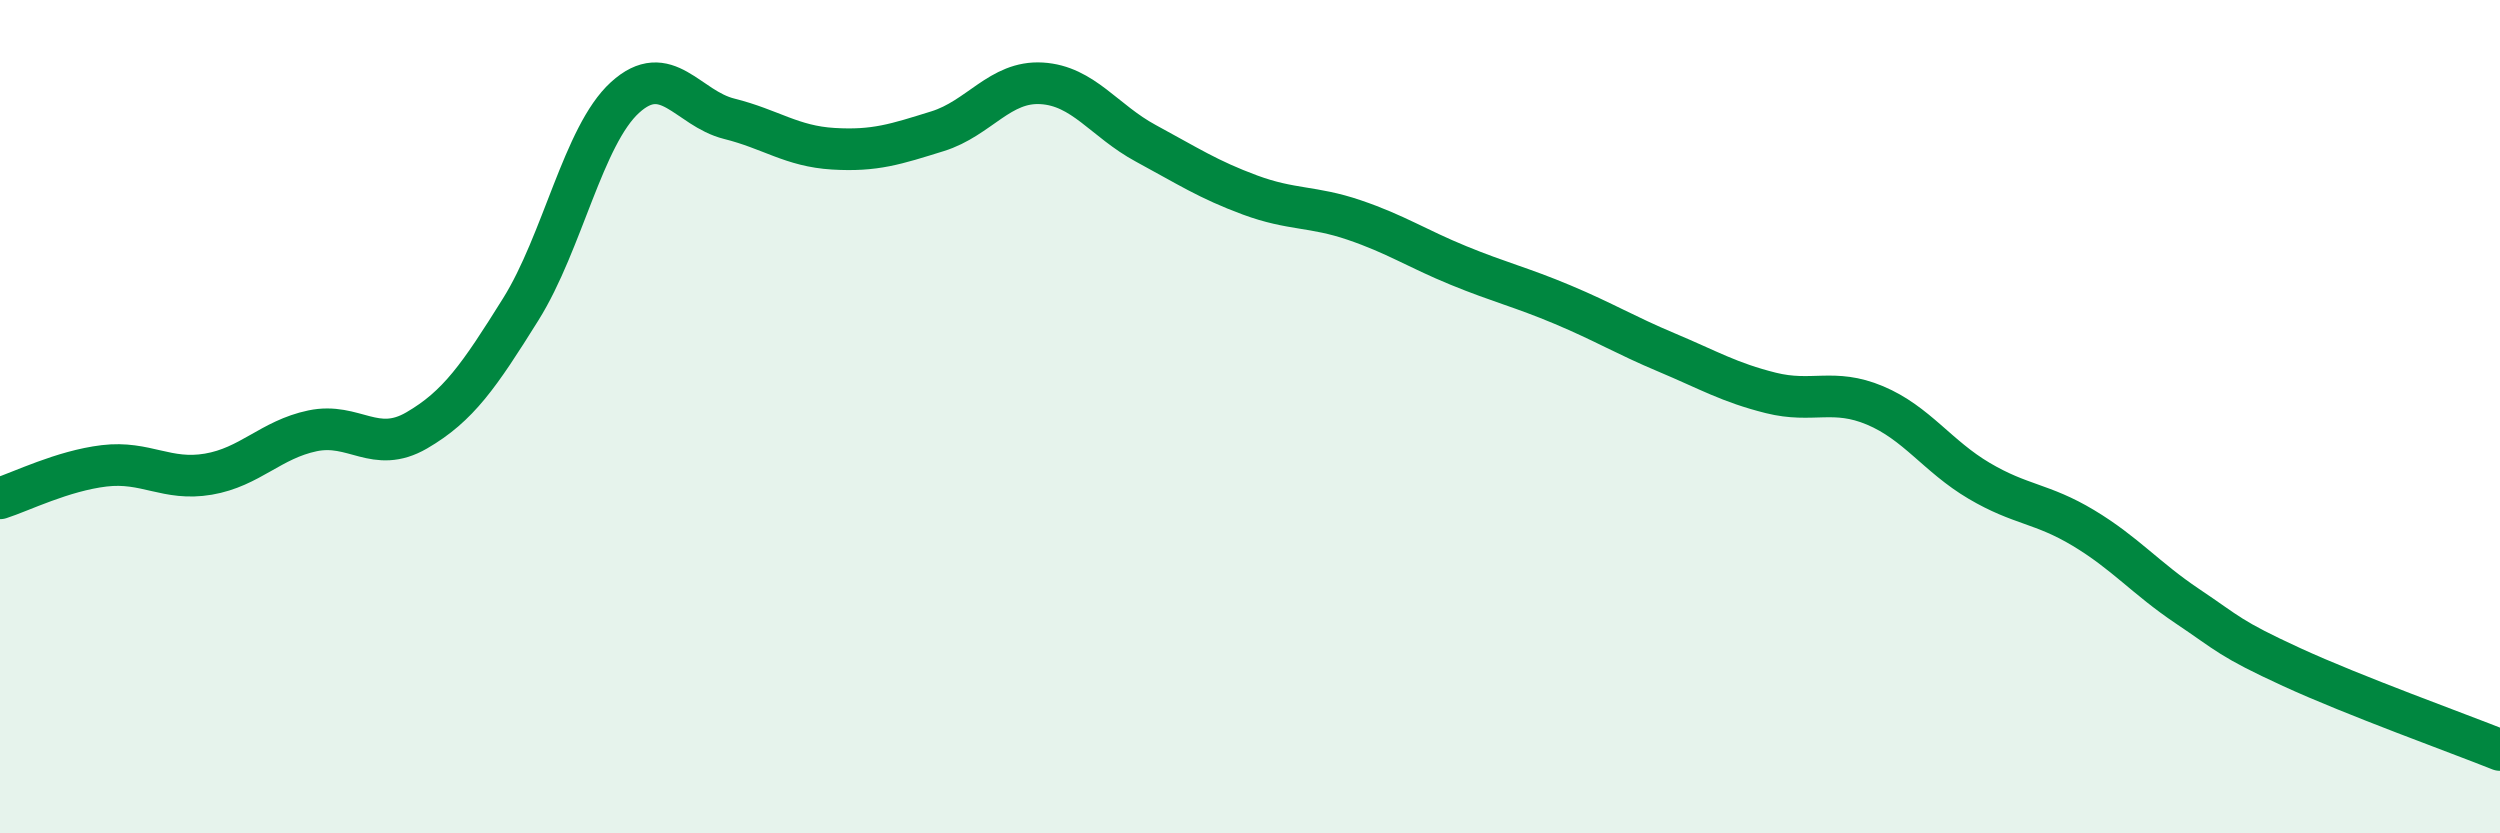
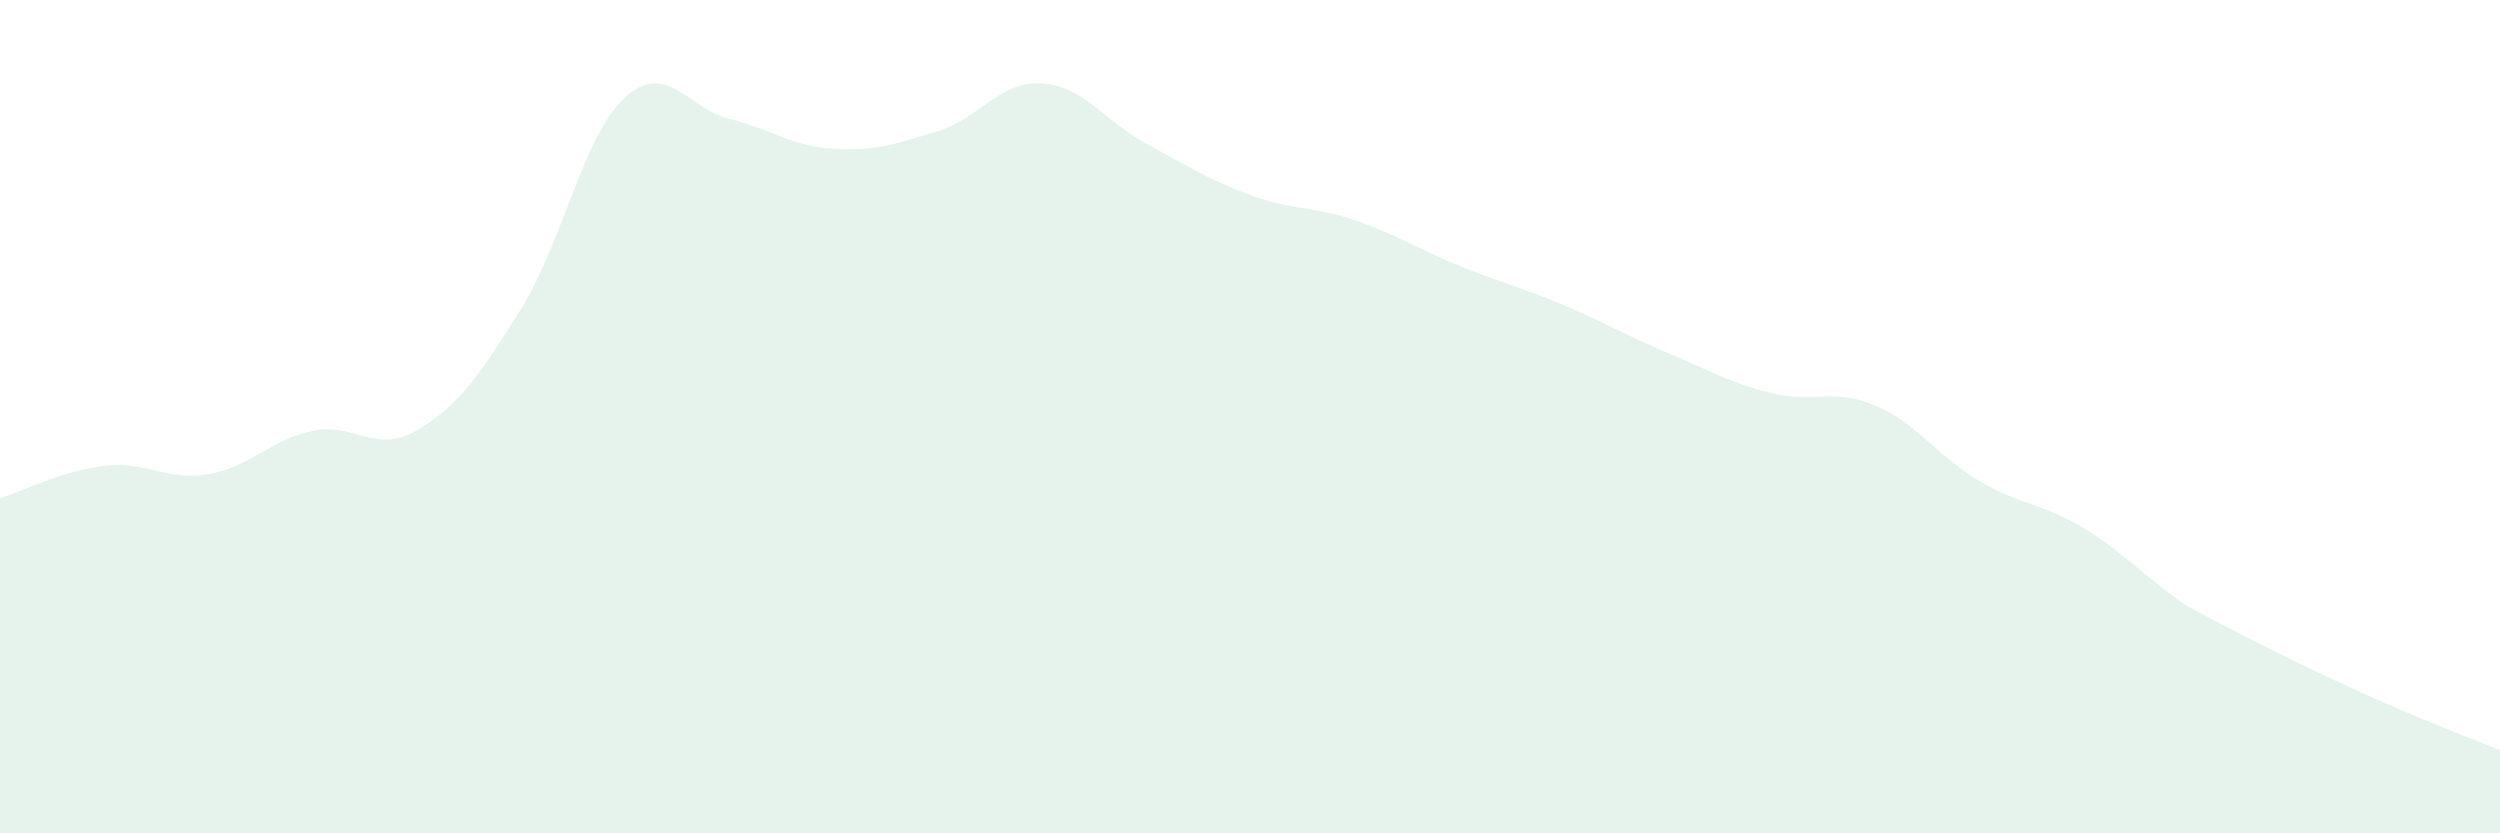
<svg xmlns="http://www.w3.org/2000/svg" width="60" height="20" viewBox="0 0 60 20">
-   <path d="M 0,11.96 C 0.5,11.8 1.5,11.3 2.5,11.18 C 3.5,11.06 4,11.55 5,11.38 C 6,11.21 6.5,10.55 7.5,10.34 C 8.5,10.13 9,10.91 10,10.33 C 11,9.75 11.5,9.02 12.5,7.42 C 13.5,5.82 14,3.25 15,2.34 C 16,1.43 16.5,2.6 17.5,2.85 C 18.5,3.1 19,3.51 20,3.57 C 21,3.63 21.5,3.46 22.5,3.15 C 23.5,2.84 24,1.94 25,2 C 26,2.06 26.5,2.9 27.5,3.44 C 28.5,3.98 29,4.31 30,4.68 C 31,5.05 31.5,4.94 32.5,5.28 C 33.5,5.62 34,5.96 35,6.37 C 36,6.78 36.5,6.89 37.5,7.31 C 38.5,7.73 39,8.04 40,8.46 C 41,8.88 41.5,9.18 42.5,9.43 C 43.5,9.68 44,9.31 45,9.73 C 46,10.15 46.5,10.95 47.5,11.54 C 48.5,12.13 49,12.07 50,12.67 C 51,13.27 51.5,13.88 52.5,14.55 C 53.5,15.22 53.5,15.32 55,16.01 C 56.5,16.7 59,17.6 60,18L60 20L0 20Z" fill="#008740" opacity="0.1" stroke-linecap="round" stroke-linejoin="round" />
-   <path d="M 0,11.96 C 0.5,11.8 1.5,11.3 2.5,11.18 C 3.5,11.06 4,11.55 5,11.38 C 6,11.21 6.5,10.55 7.5,10.34 C 8.5,10.13 9,10.91 10,10.33 C 11,9.75 11.5,9.02 12.5,7.42 C 13.5,5.82 14,3.25 15,2.34 C 16,1.43 16.5,2.6 17.5,2.85 C 18.5,3.1 19,3.51 20,3.57 C 21,3.63 21.5,3.46 22.5,3.15 C 23.5,2.84 24,1.94 25,2 C 26,2.06 26.5,2.9 27.5,3.44 C 28.5,3.98 29,4.31 30,4.68 C 31,5.05 31.5,4.94 32.5,5.28 C 33.5,5.62 34,5.96 35,6.37 C 36,6.78 36.5,6.89 37.5,7.31 C 38.5,7.73 39,8.04 40,8.46 C 41,8.88 41.5,9.18 42.5,9.43 C 43.5,9.68 44,9.31 45,9.73 C 46,10.15 46.5,10.95 47.5,11.54 C 48.5,12.13 49,12.07 50,12.67 C 51,13.27 51.5,13.88 52.5,14.55 C 53.5,15.22 53.5,15.32 55,16.01 C 56.5,16.7 59,17.6 60,18" stroke="#008740" stroke-width="1" fill="none" stroke-linecap="round" stroke-linejoin="round" />
+   <path d="M 0,11.96 C 0.5,11.8 1.5,11.3 2.5,11.18 C 3.5,11.06 4,11.55 5,11.38 C 6,11.21 6.5,10.55 7.5,10.34 C 8.5,10.13 9,10.91 10,10.33 C 11,9.75 11.5,9.02 12.5,7.42 C 13.5,5.82 14,3.25 15,2.34 C 16,1.43 16.5,2.6 17.5,2.85 C 18.5,3.1 19,3.51 20,3.57 C 21,3.63 21.5,3.46 22.5,3.15 C 23.5,2.84 24,1.94 25,2 C 26,2.06 26.5,2.9 27.5,3.44 C 28.5,3.98 29,4.31 30,4.68 C 31,5.05 31.5,4.94 32.5,5.28 C 33.5,5.62 34,5.96 35,6.37 C 36,6.78 36.5,6.89 37.5,7.31 C 38.5,7.73 39,8.04 40,8.46 C 41,8.88 41.5,9.18 42.5,9.43 C 43.5,9.68 44,9.31 45,9.73 C 46,10.15 46.5,10.95 47.5,11.54 C 48.5,12.13 49,12.07 50,12.67 C 51,13.27 51.5,13.88 52.5,14.55 C 56.5,16.7 59,17.6 60,18L60 20L0 20Z" fill="#008740" opacity="0.1" stroke-linecap="round" stroke-linejoin="round" />
</svg>